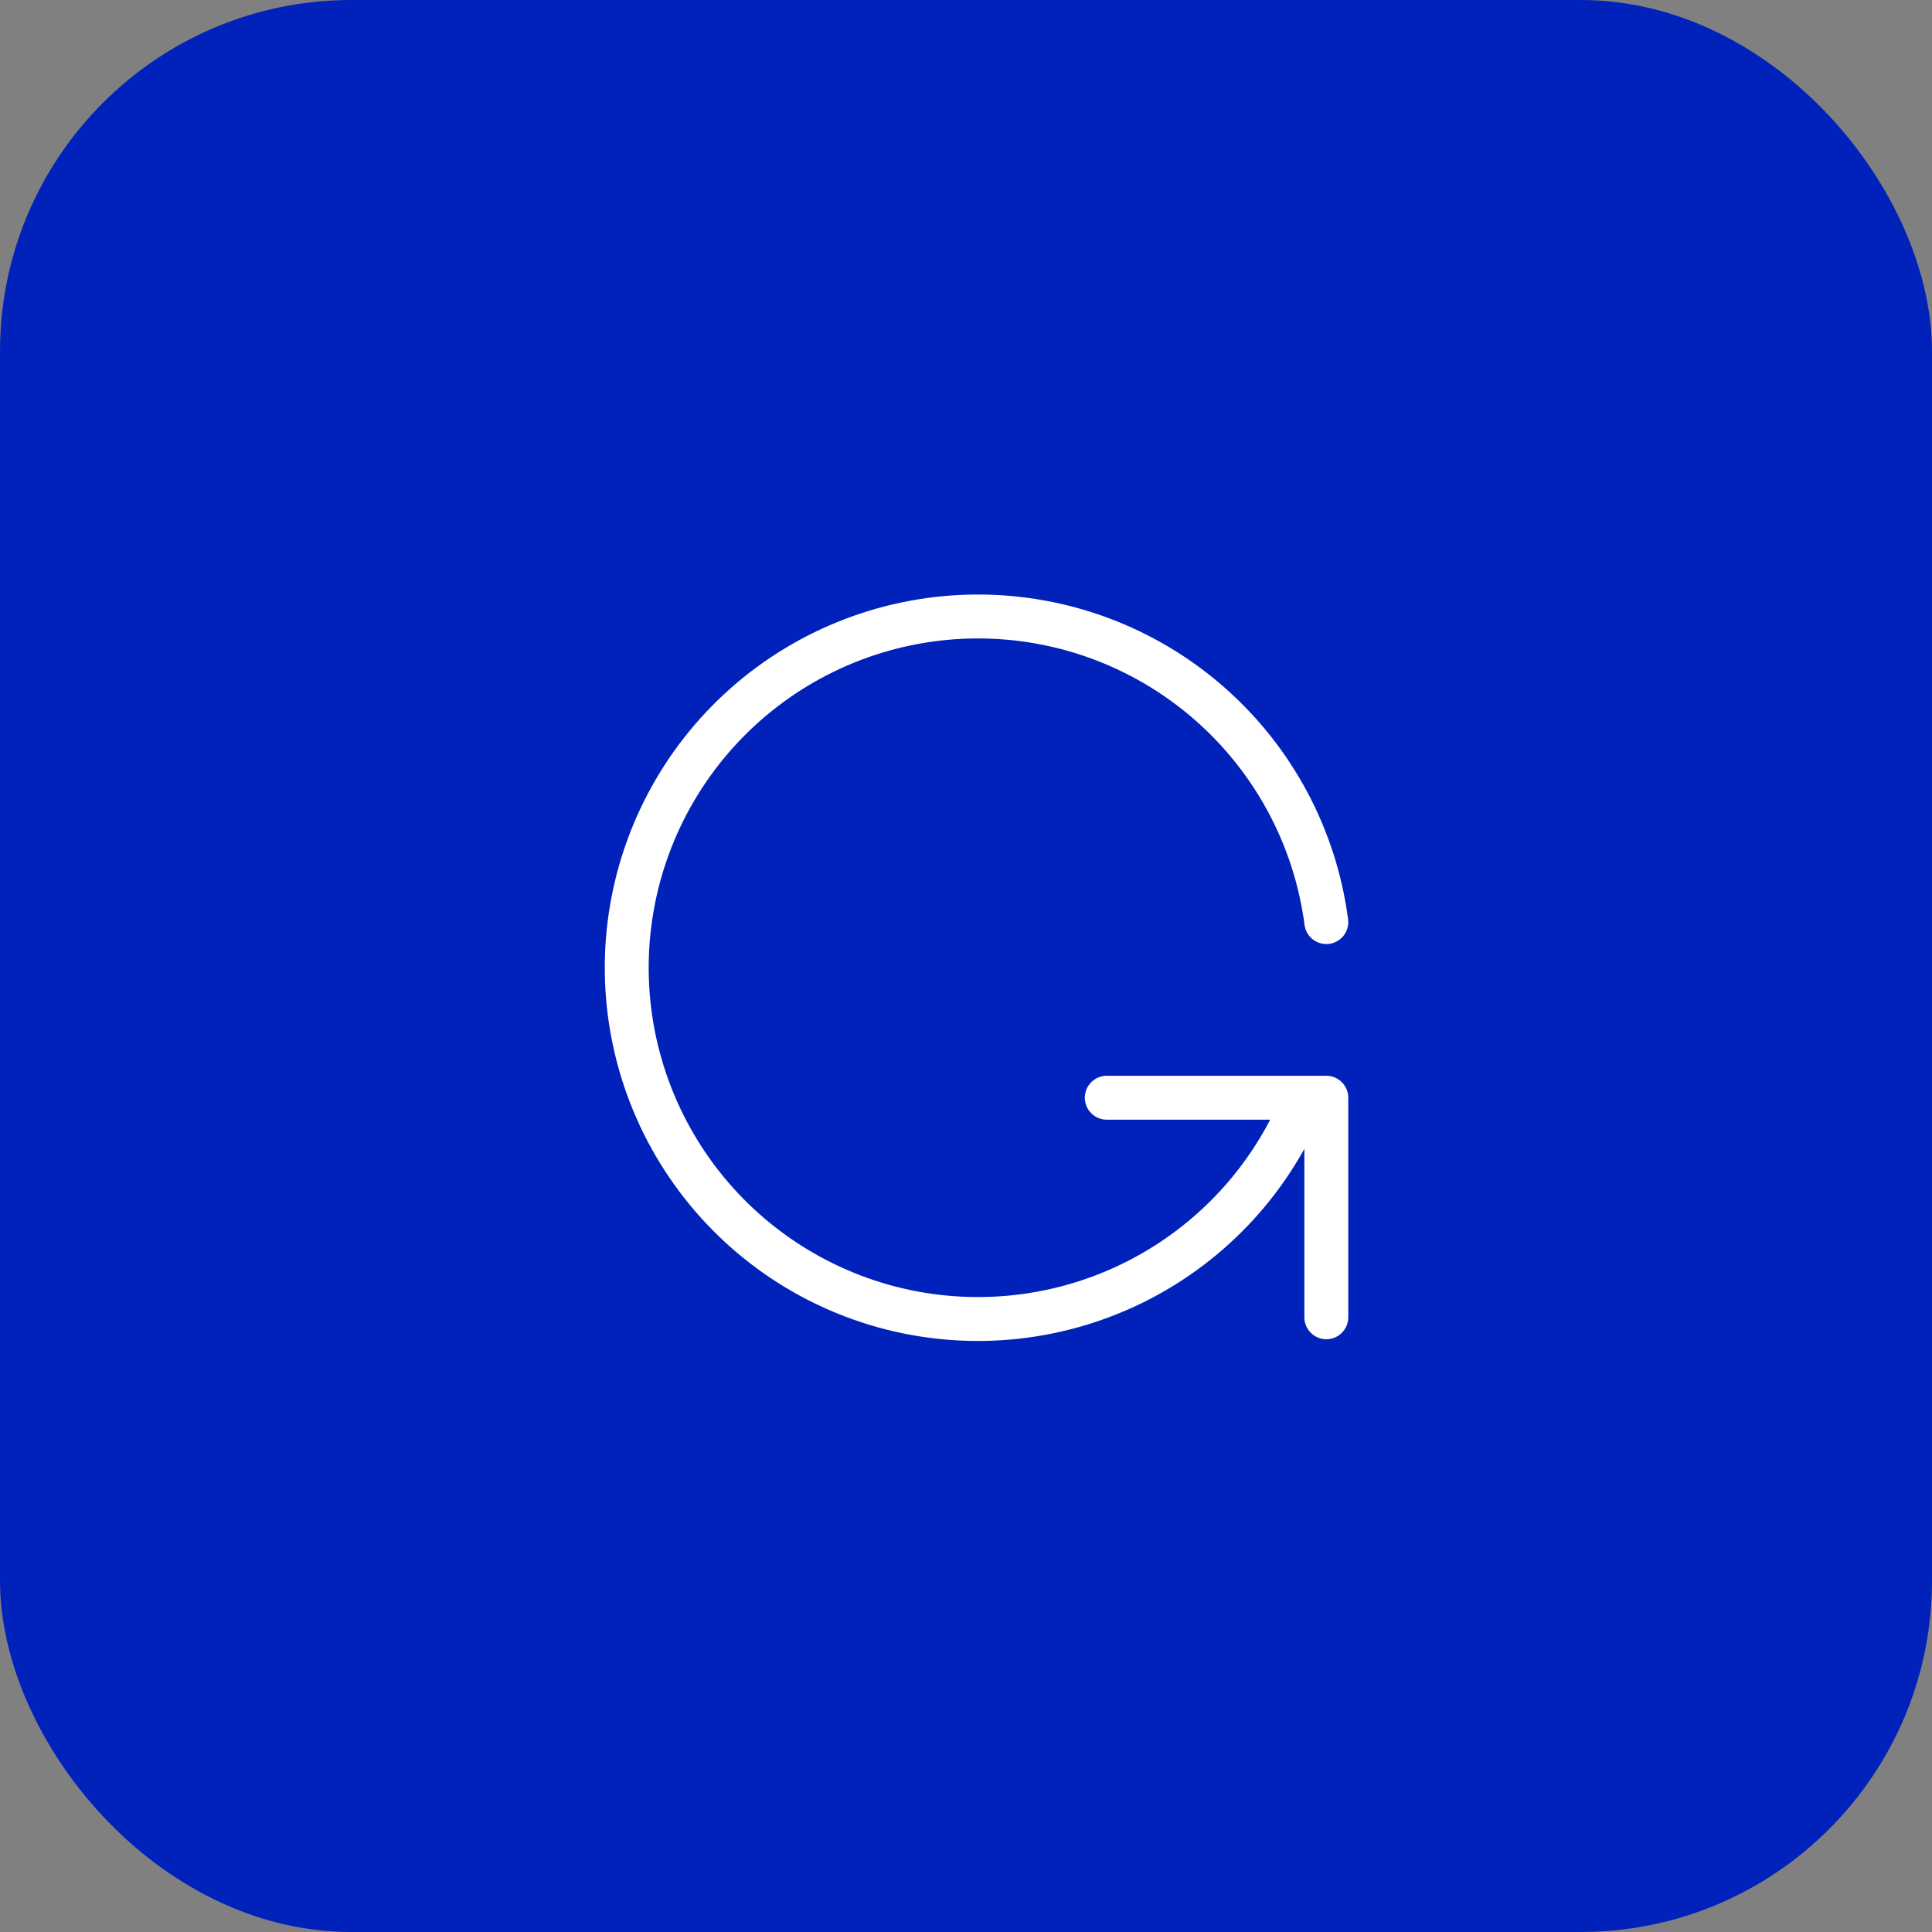
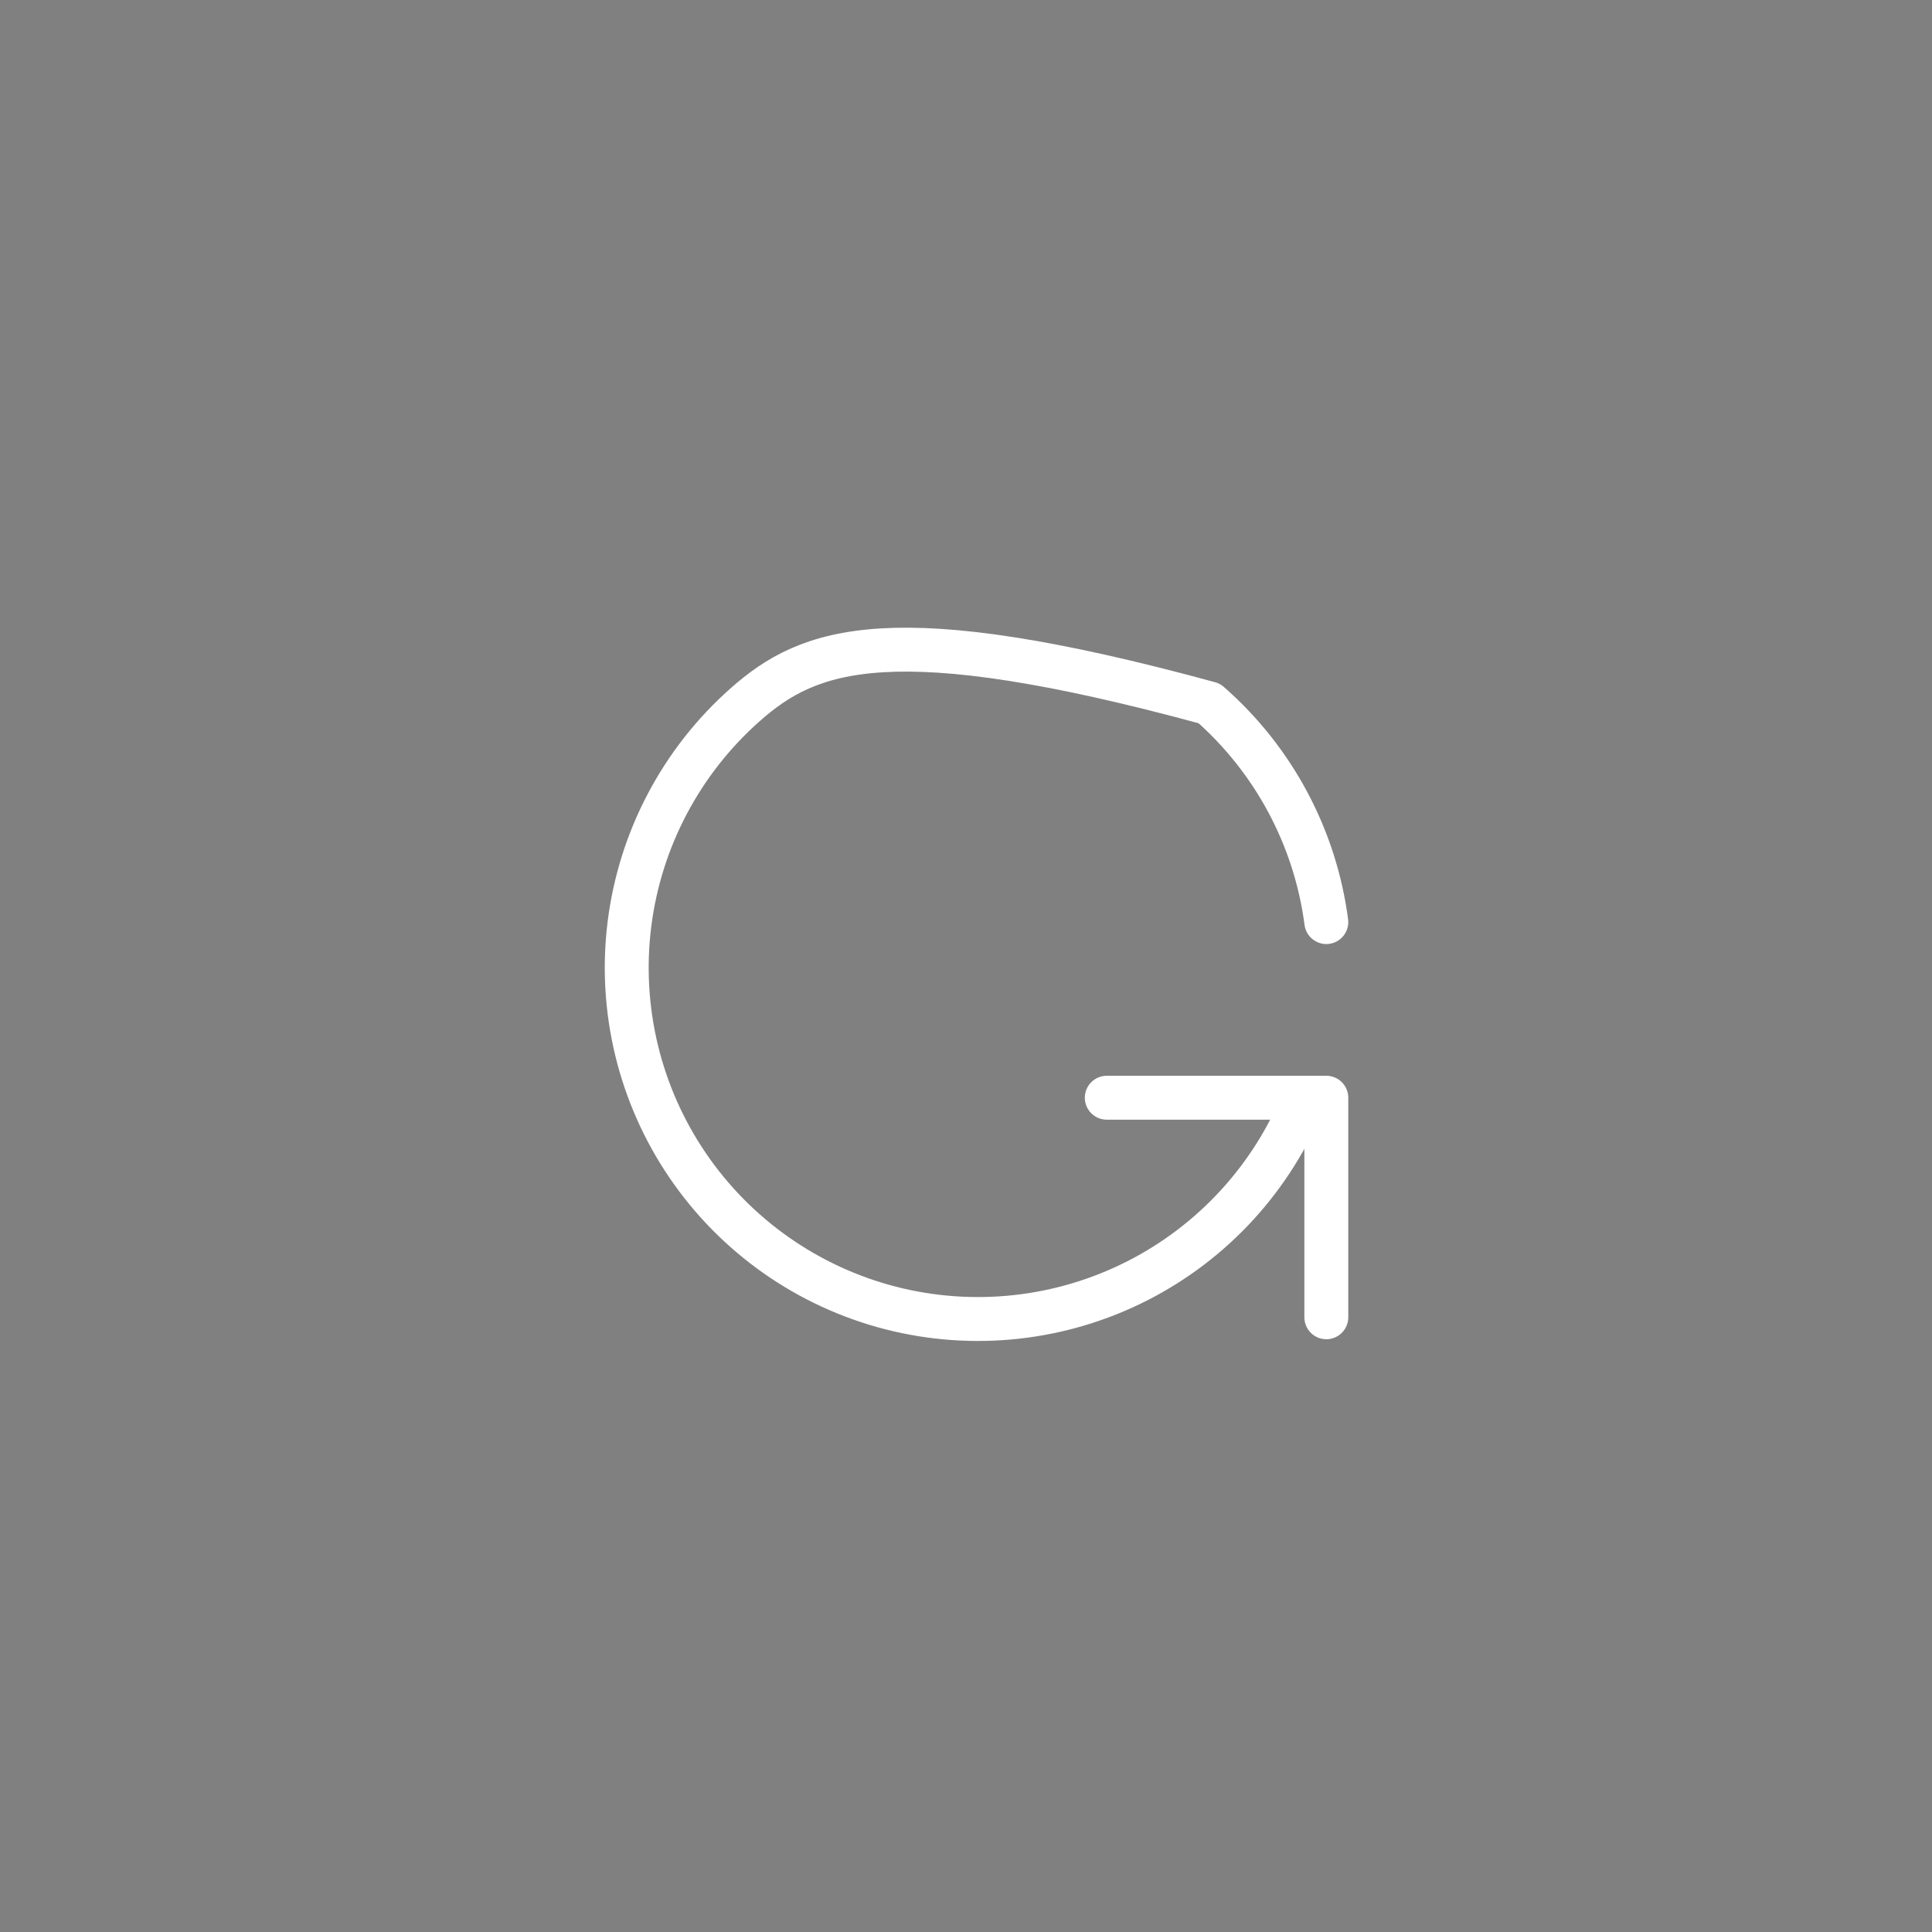
<svg xmlns="http://www.w3.org/2000/svg" width="44" height="44" viewBox="0 0 44 44" fill="none">
  <rect x="0" y="0" width="44" height="44" fill="#808080" stroke="none" />
-   <rect x="0.5" y="0.5" width="43" height="43" rx="7.5" fill="#0022BB" stroke="#0022BB" />
-   <path d="M30.206 21C29.953 19.071 29.005 17.3 27.541 16.019C26.076 14.737 24.195 14.034 22.25 14.04C20.304 14.046 18.427 14.76 16.97 16.05C15.513 17.34 14.577 19.117 14.335 21.047C14.094 22.978 14.565 24.931 15.659 26.539C16.753 28.148 18.397 29.303 20.281 29.788C22.166 30.272 24.162 30.053 25.897 29.172C27.631 28.291 28.986 26.808 29.706 25M30.206 30V25H25.206" stroke="white" stroke-linecap="round" stroke-linejoin="round" />
+   <path d="M30.206 21C29.953 19.071 29.005 17.3 27.541 16.019C20.304 14.046 18.427 14.76 16.97 16.05C15.513 17.34 14.577 19.117 14.335 21.047C14.094 22.978 14.565 24.931 15.659 26.539C16.753 28.148 18.397 29.303 20.281 29.788C22.166 30.272 24.162 30.053 25.897 29.172C27.631 28.291 28.986 26.808 29.706 25M30.206 30V25H25.206" stroke="white" stroke-linecap="round" stroke-linejoin="round" />
</svg>